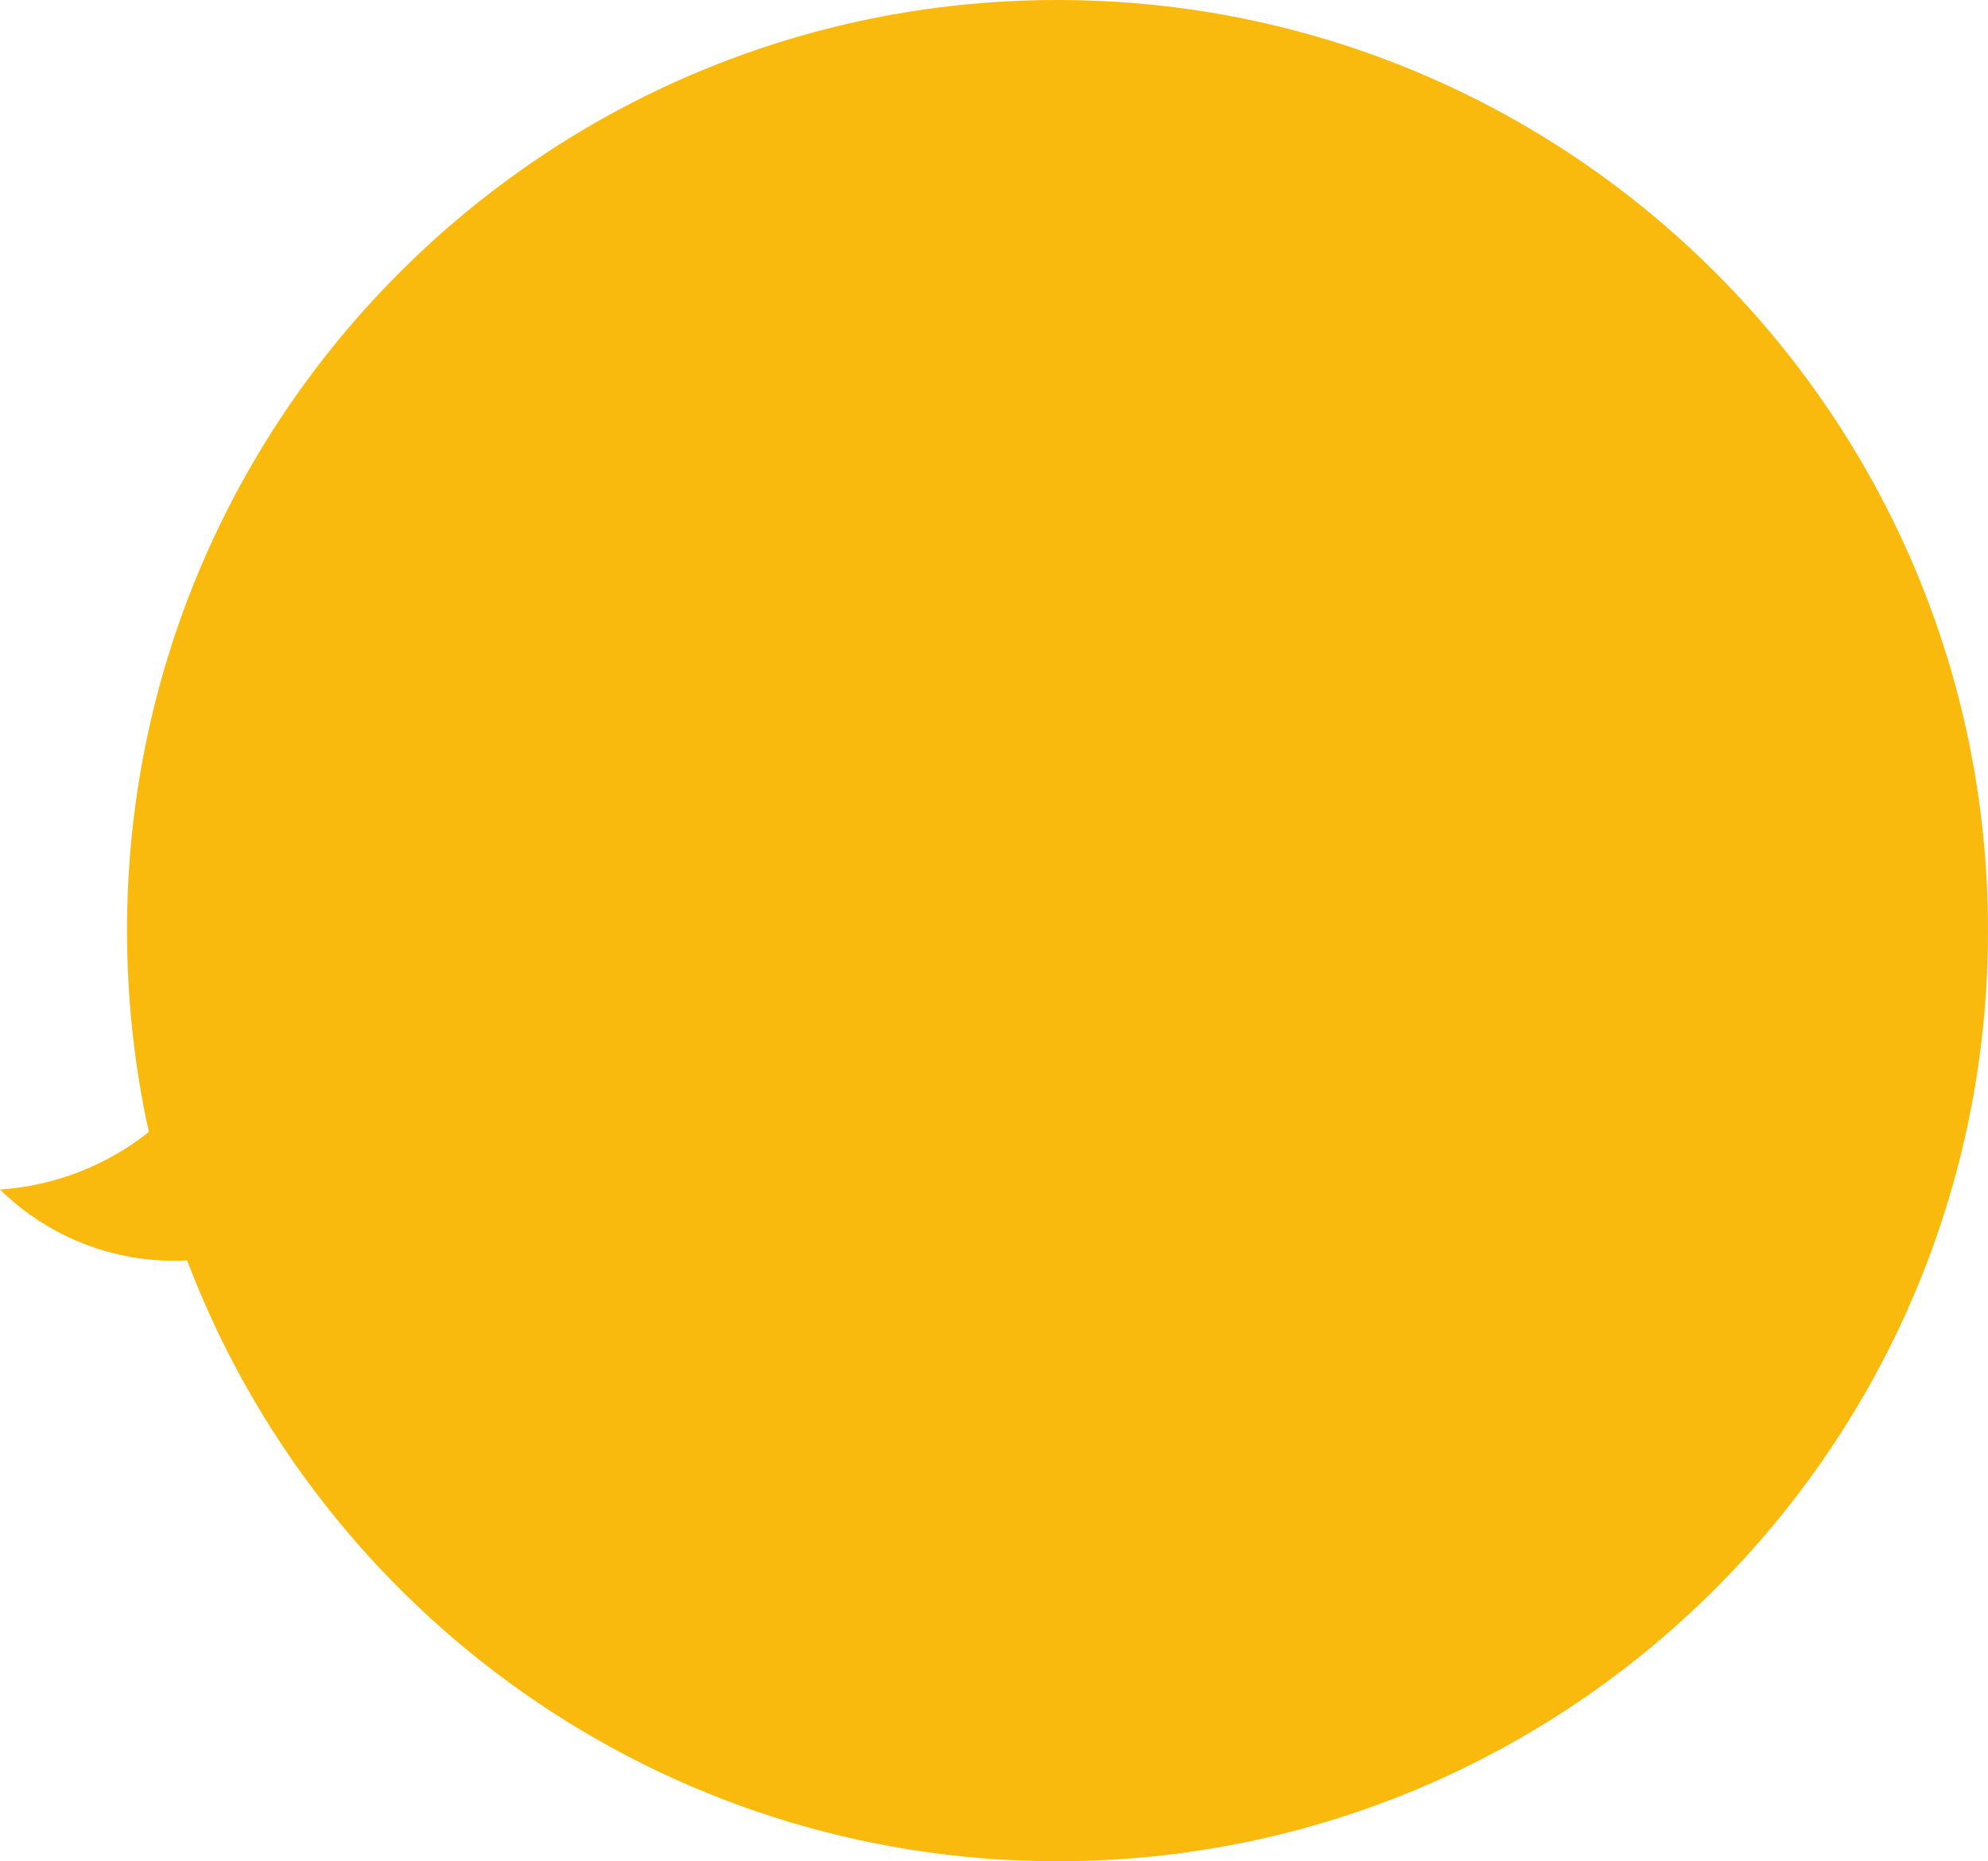
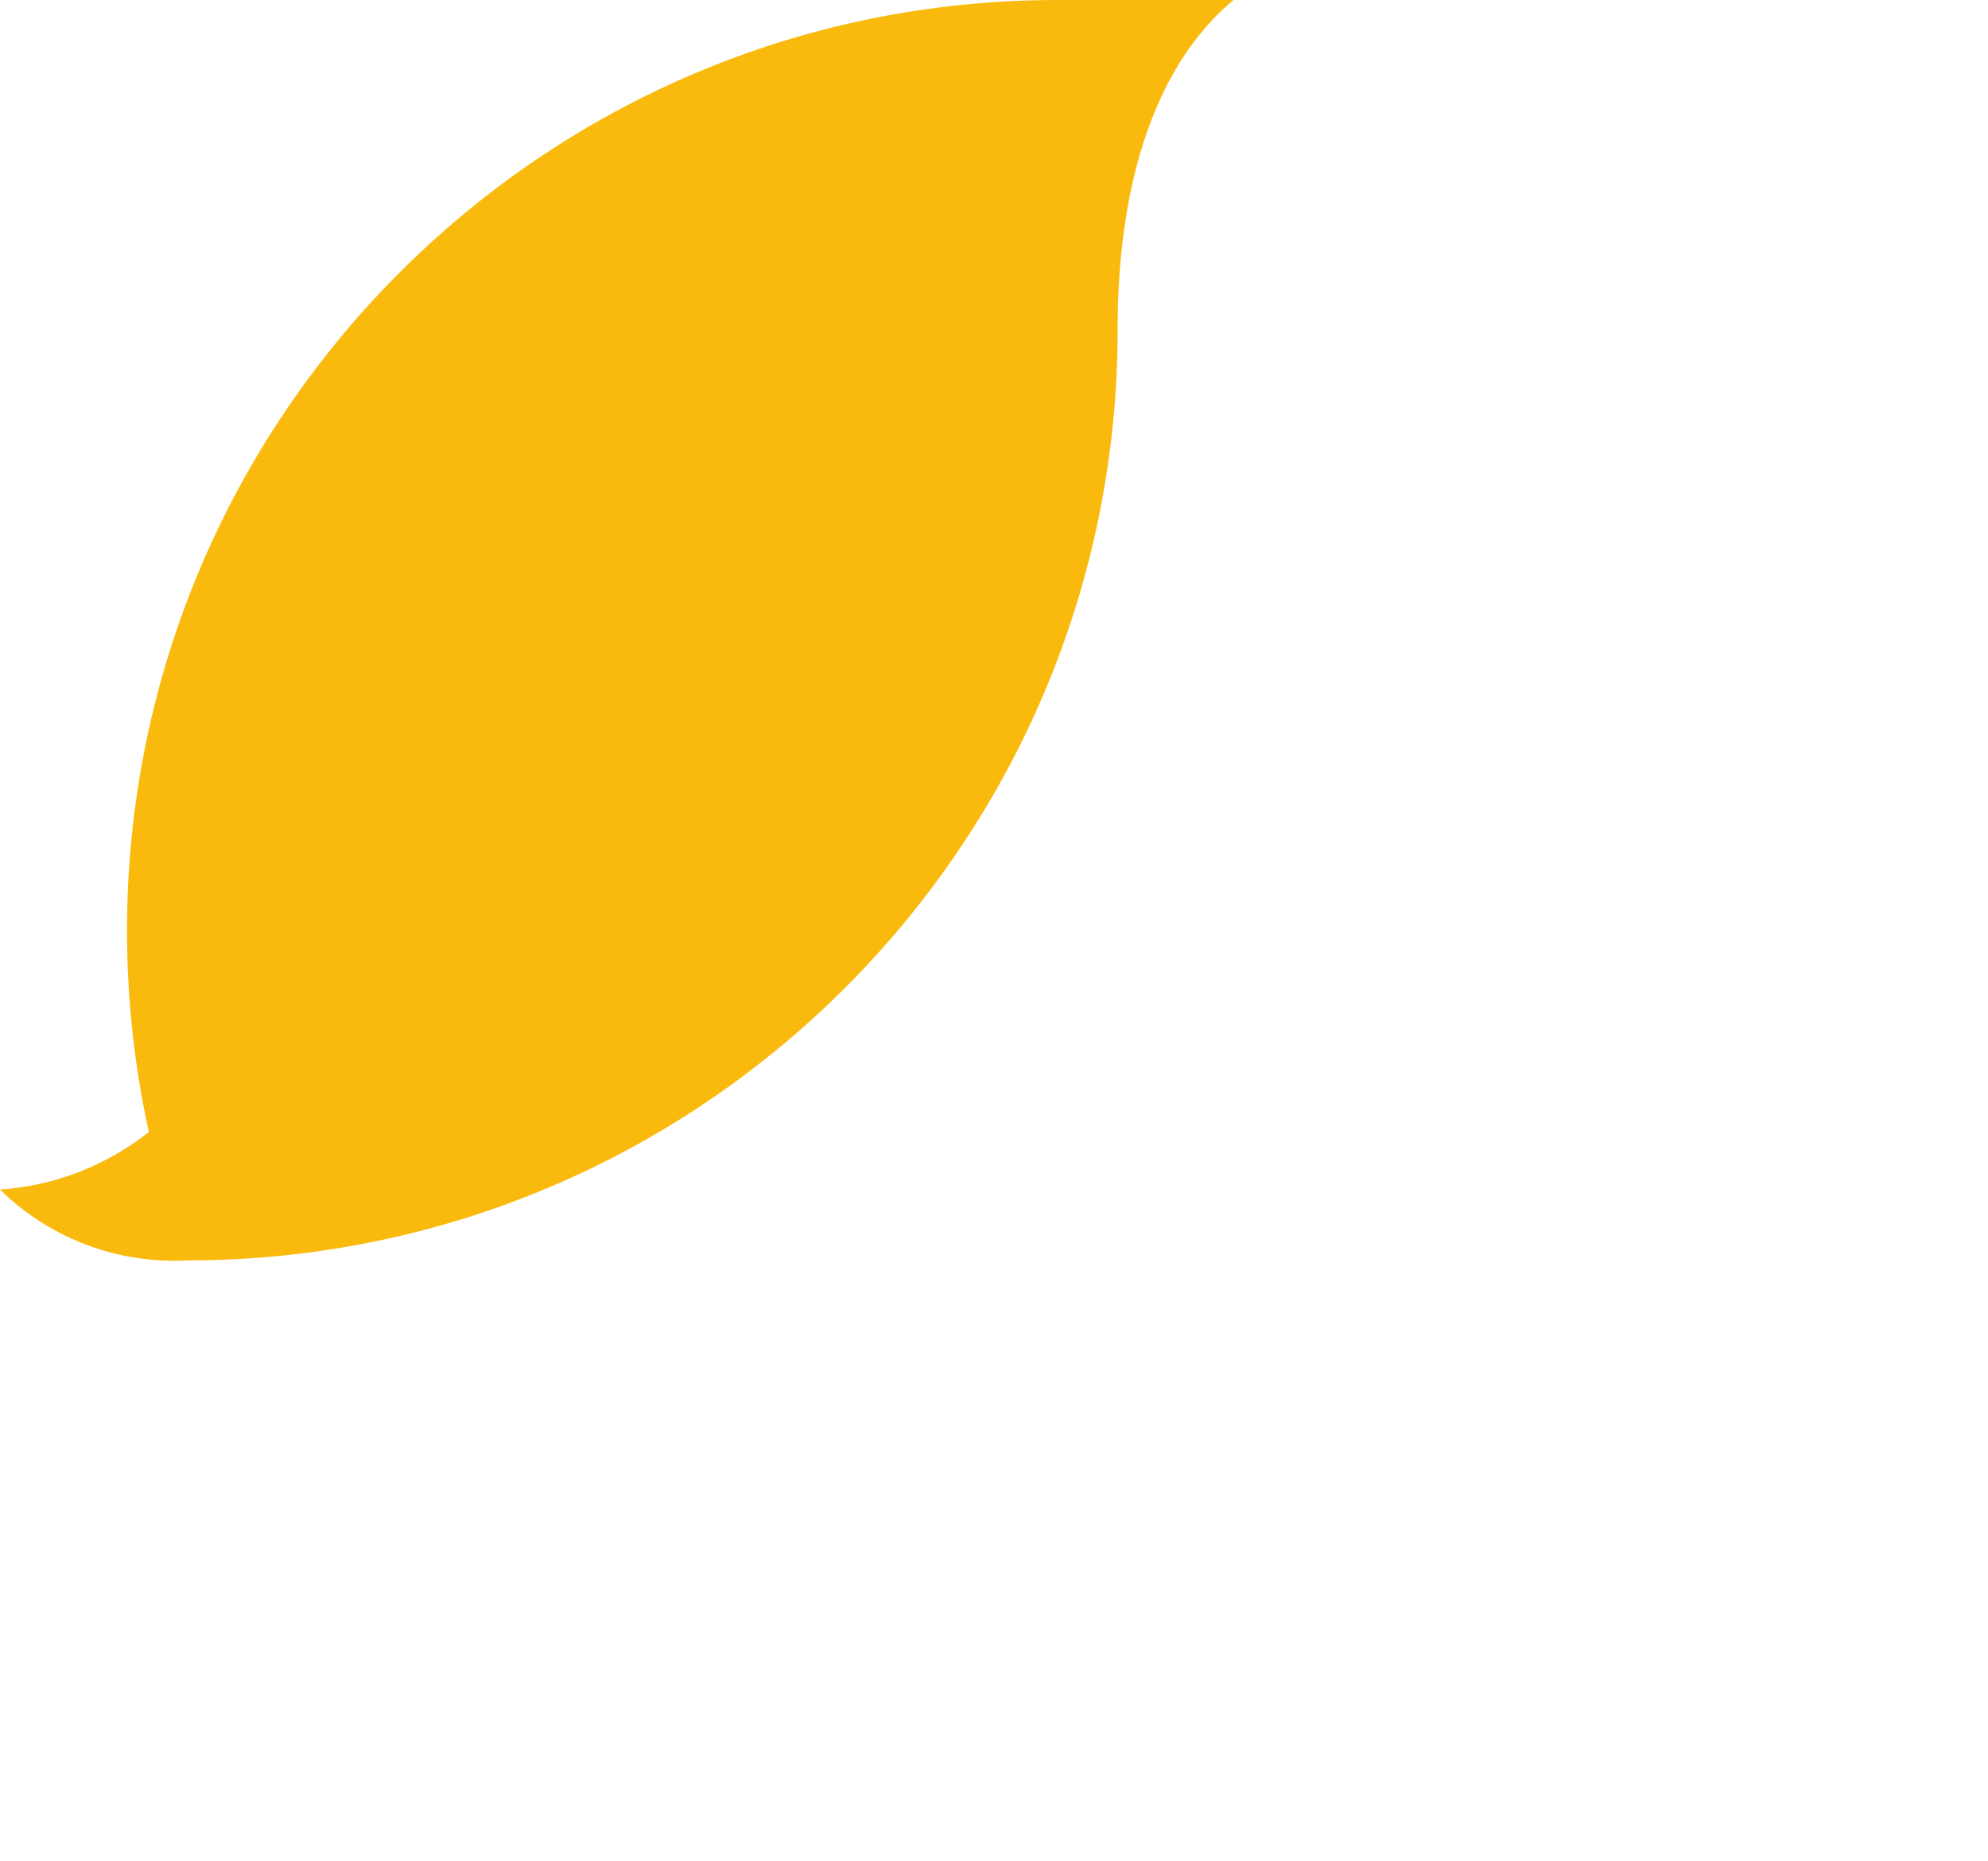
<svg xmlns="http://www.w3.org/2000/svg" id="Слой_1" x="0px" y="0px" viewBox="0 0 1455.17 1362.21" style="enable-background:new 0 0 1455.17 1362.21;" xml:space="preserve">
  <style type="text/css"> .st0{fill:#FABA0D;} </style>
-   <path class="st0" d="M774.06,0C397.9,0,92.96,304.94,92.96,681.11c0,50.61,5.53,99.93,16,147.4C78.58,852.5,41.01,867.8,0,870.61 c32.88,32.24,77.92,52.12,127.61,52.12c3.14,0,6.26-0.09,9.36-0.25c97.43,257.02,345.92,439.73,637.09,439.73 c376.16,0,681.11-304.94,681.11-681.11S1150.23,0,774.06,0z" />
+   <path class="st0" d="M774.06,0C397.9,0,92.96,304.94,92.96,681.11c0,50.61,5.53,99.93,16,147.4C78.58,852.5,41.01,867.8,0,870.61 c32.88,32.24,77.92,52.12,127.61,52.12c3.14,0,6.26-0.09,9.36-0.25c376.16,0,681.11-304.94,681.11-681.11S1150.23,0,774.06,0z" />
</svg>